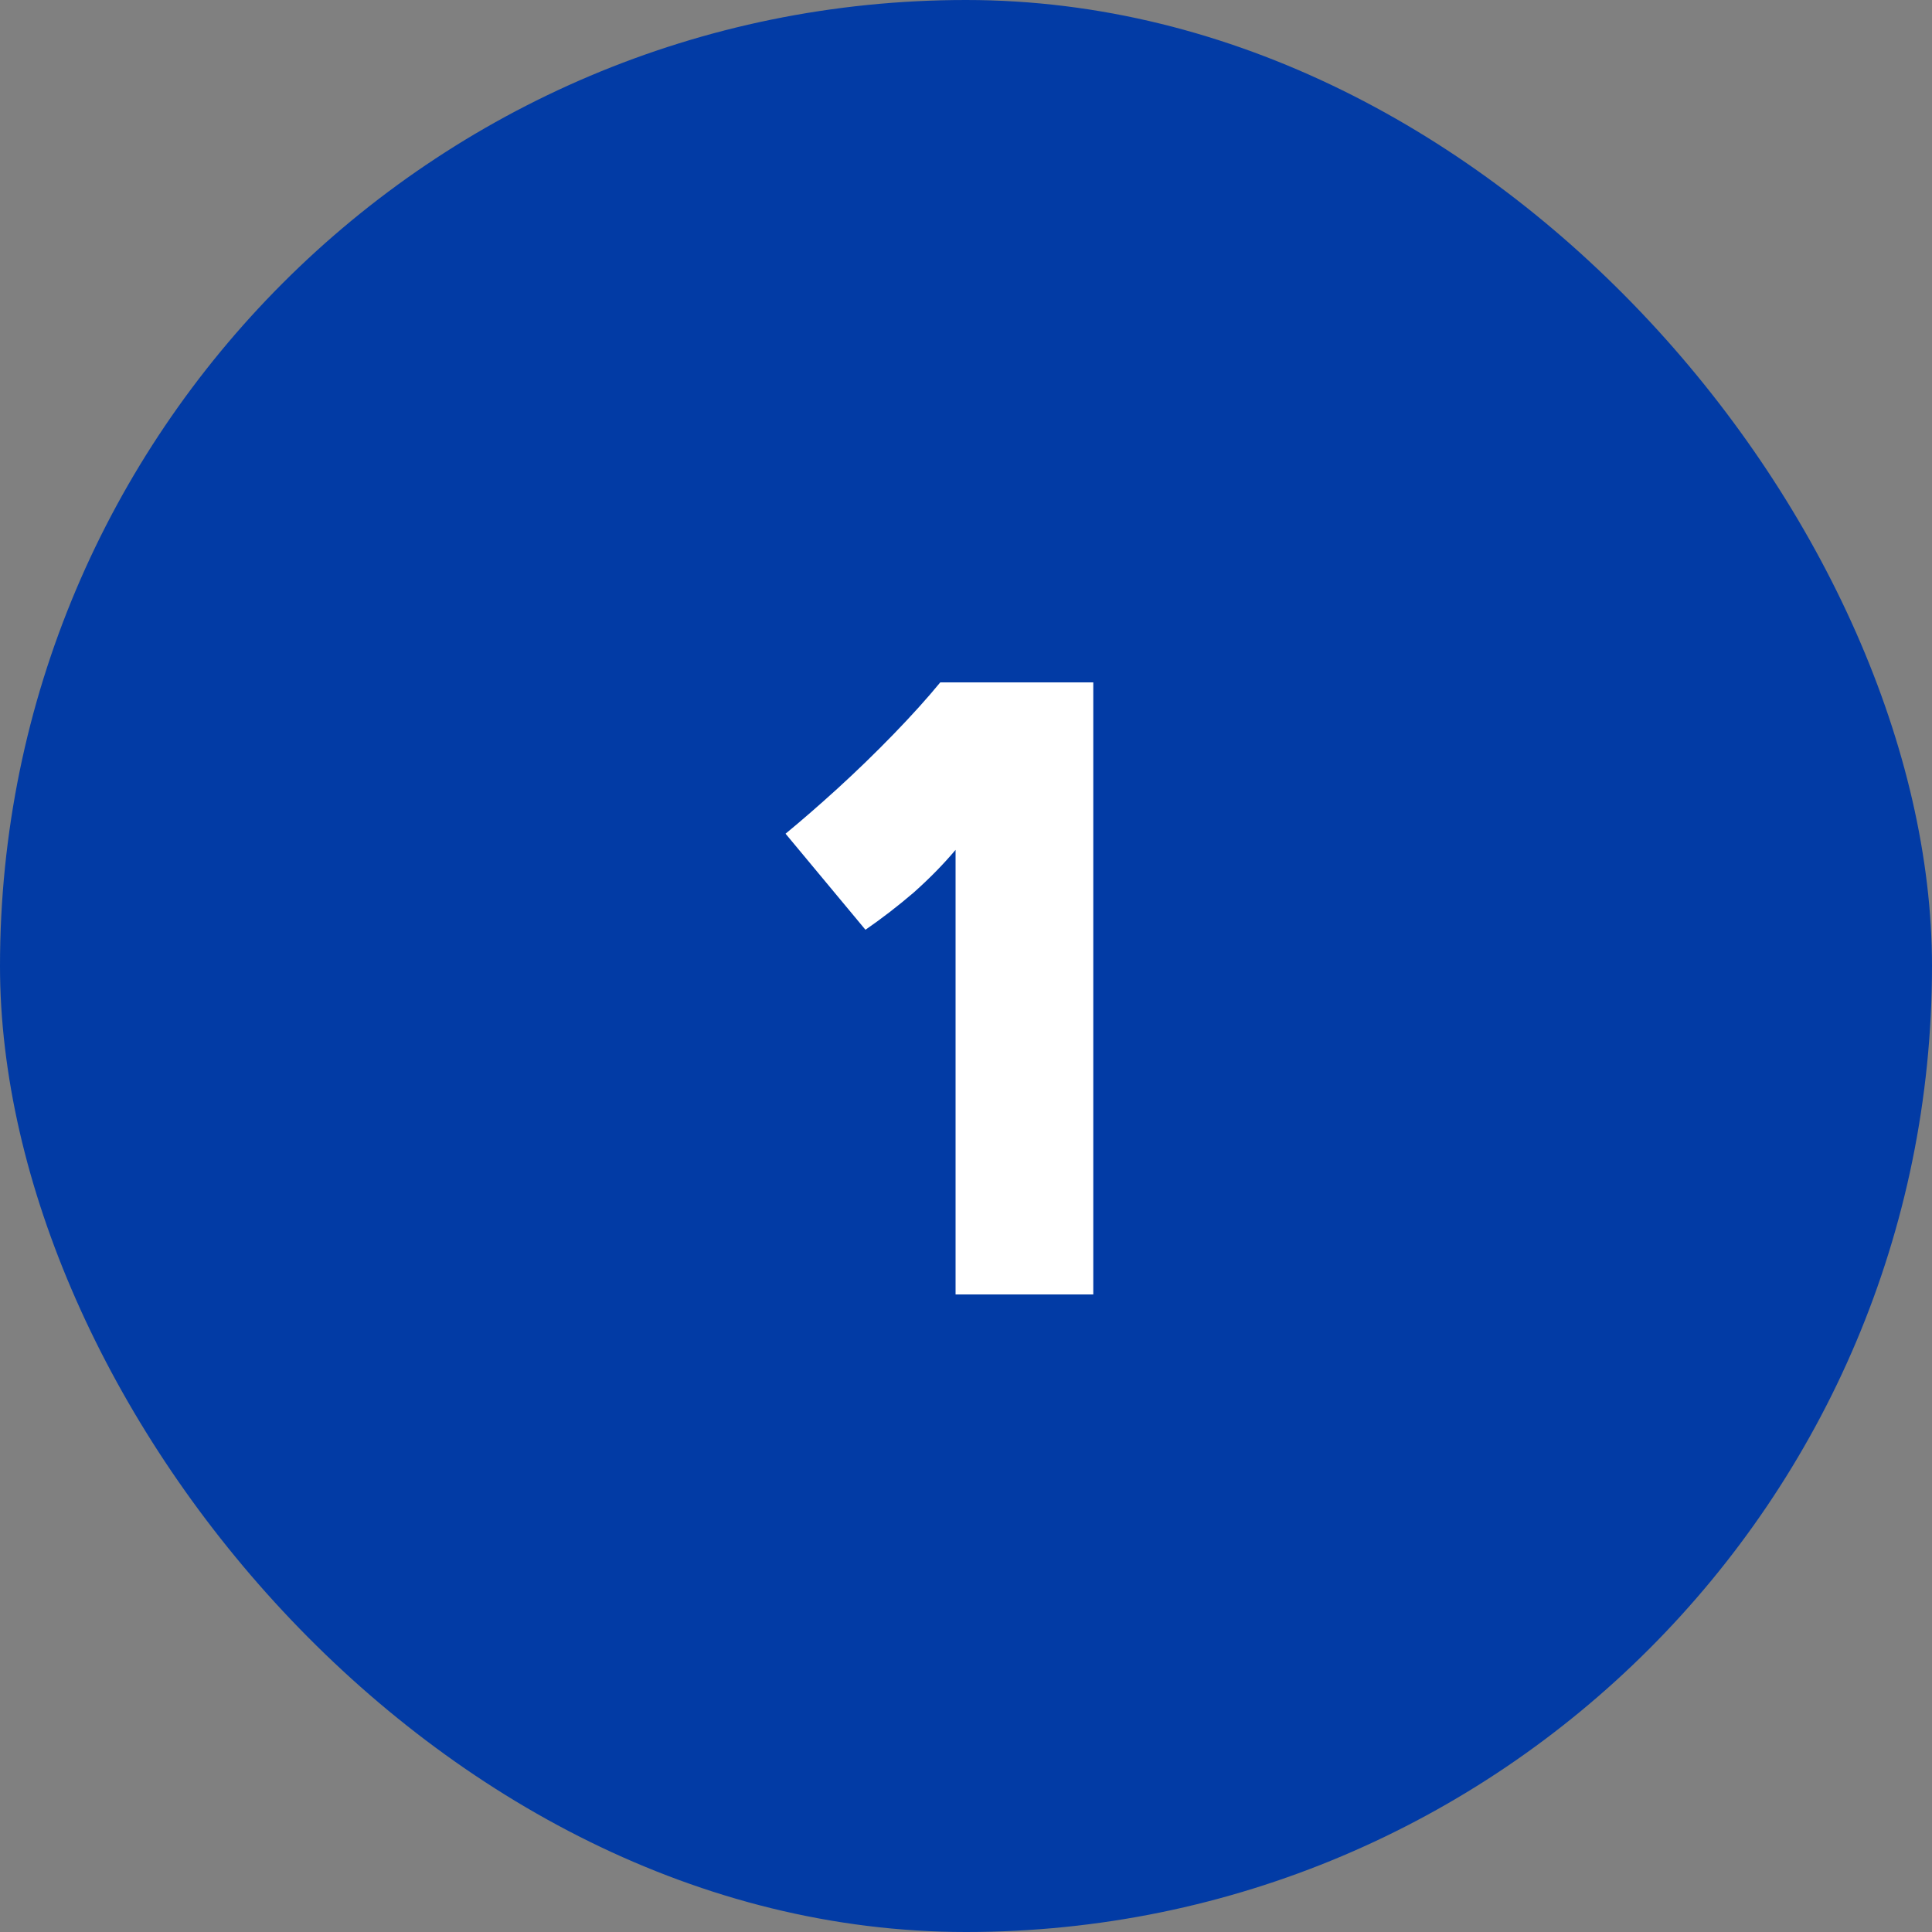
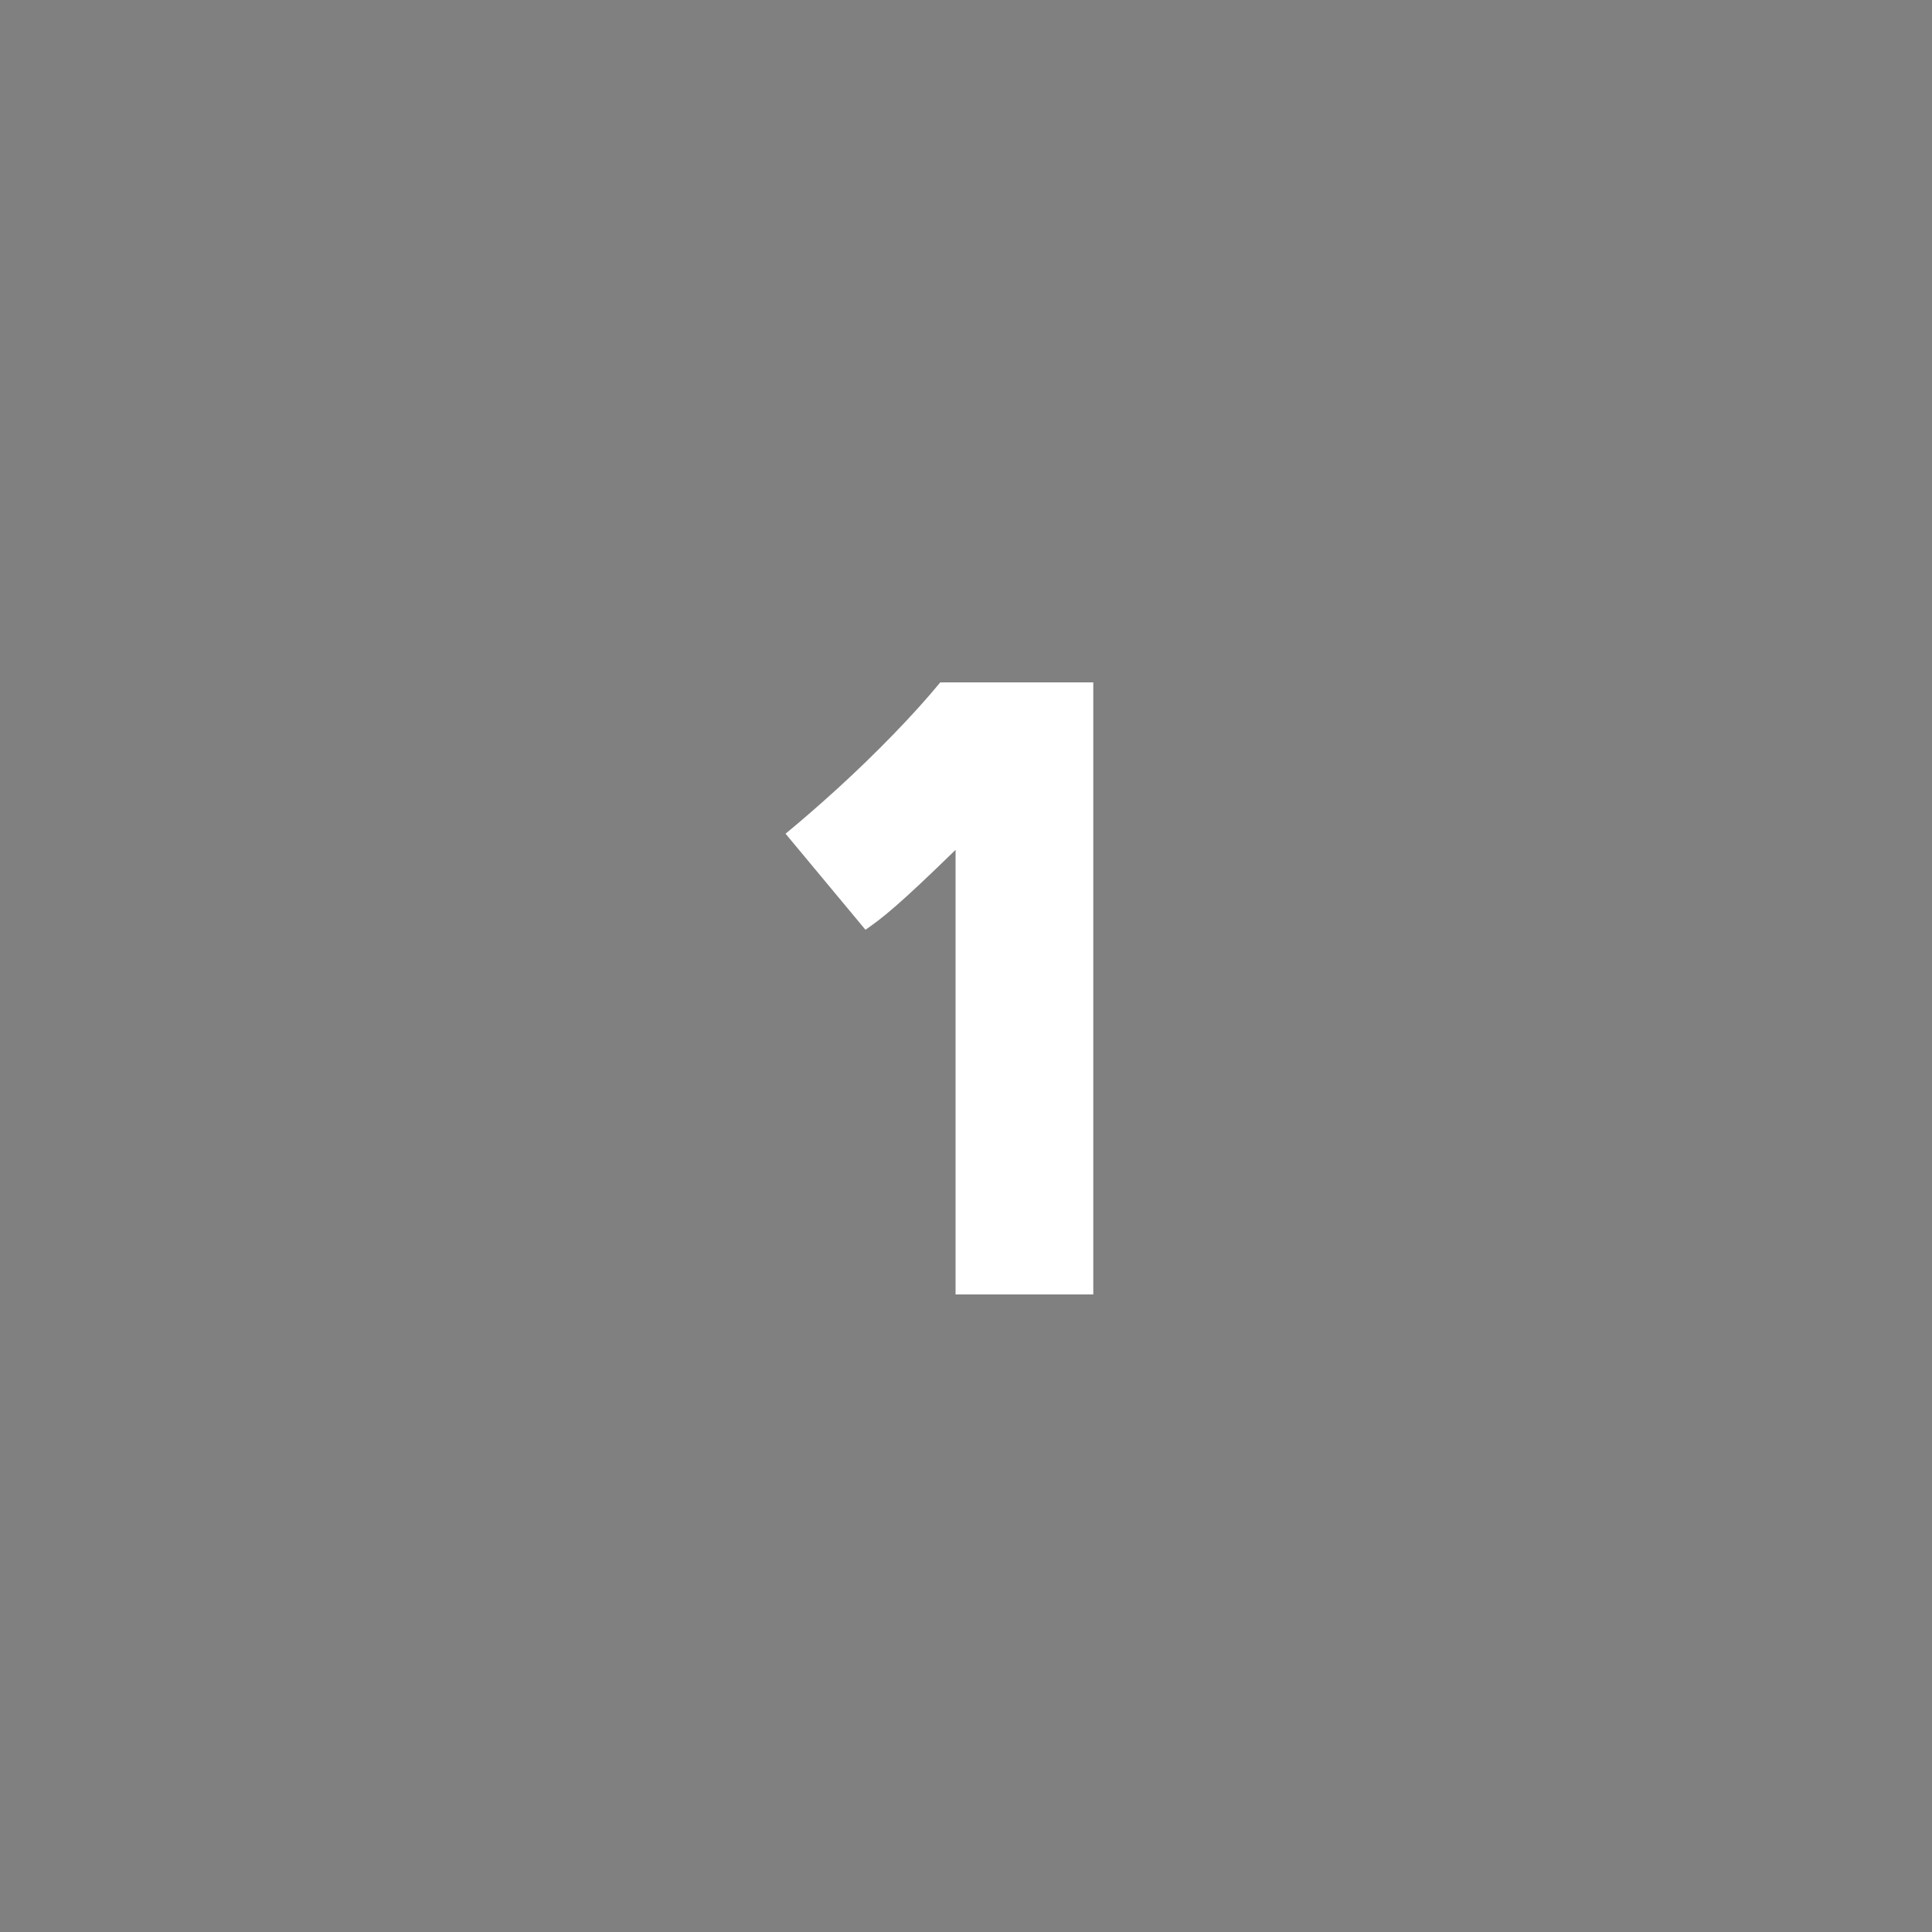
<svg xmlns="http://www.w3.org/2000/svg" width="100" height="100" viewBox="0 0 100 100" fill="none">
  <rect x="0" y="0" width="100" height="100" fill="#808080" stroke="none" />
-   <rect width="100" height="100" rx="50" fill="#023BA5" />
-   <path d="M44.796 48.124L40.66 43.152C41.481 42.477 42.376 41.7 43.344 40.82C44.341 39.911 45.309 38.972 46.248 38.004C47.187 37.036 47.993 36.141 48.668 35.32H56.588V67H49.46V43.988C48.844 44.721 48.125 45.455 47.304 46.188C46.483 46.892 45.647 47.537 44.796 48.124Z" fill="white" />
+   <path d="M44.796 48.124L40.66 43.152C41.481 42.477 42.376 41.7 43.344 40.82C44.341 39.911 45.309 38.972 46.248 38.004C47.187 37.036 47.993 36.141 48.668 35.32H56.588V67H49.46V43.988C46.483 46.892 45.647 47.537 44.796 48.124Z" fill="white" />
</svg>